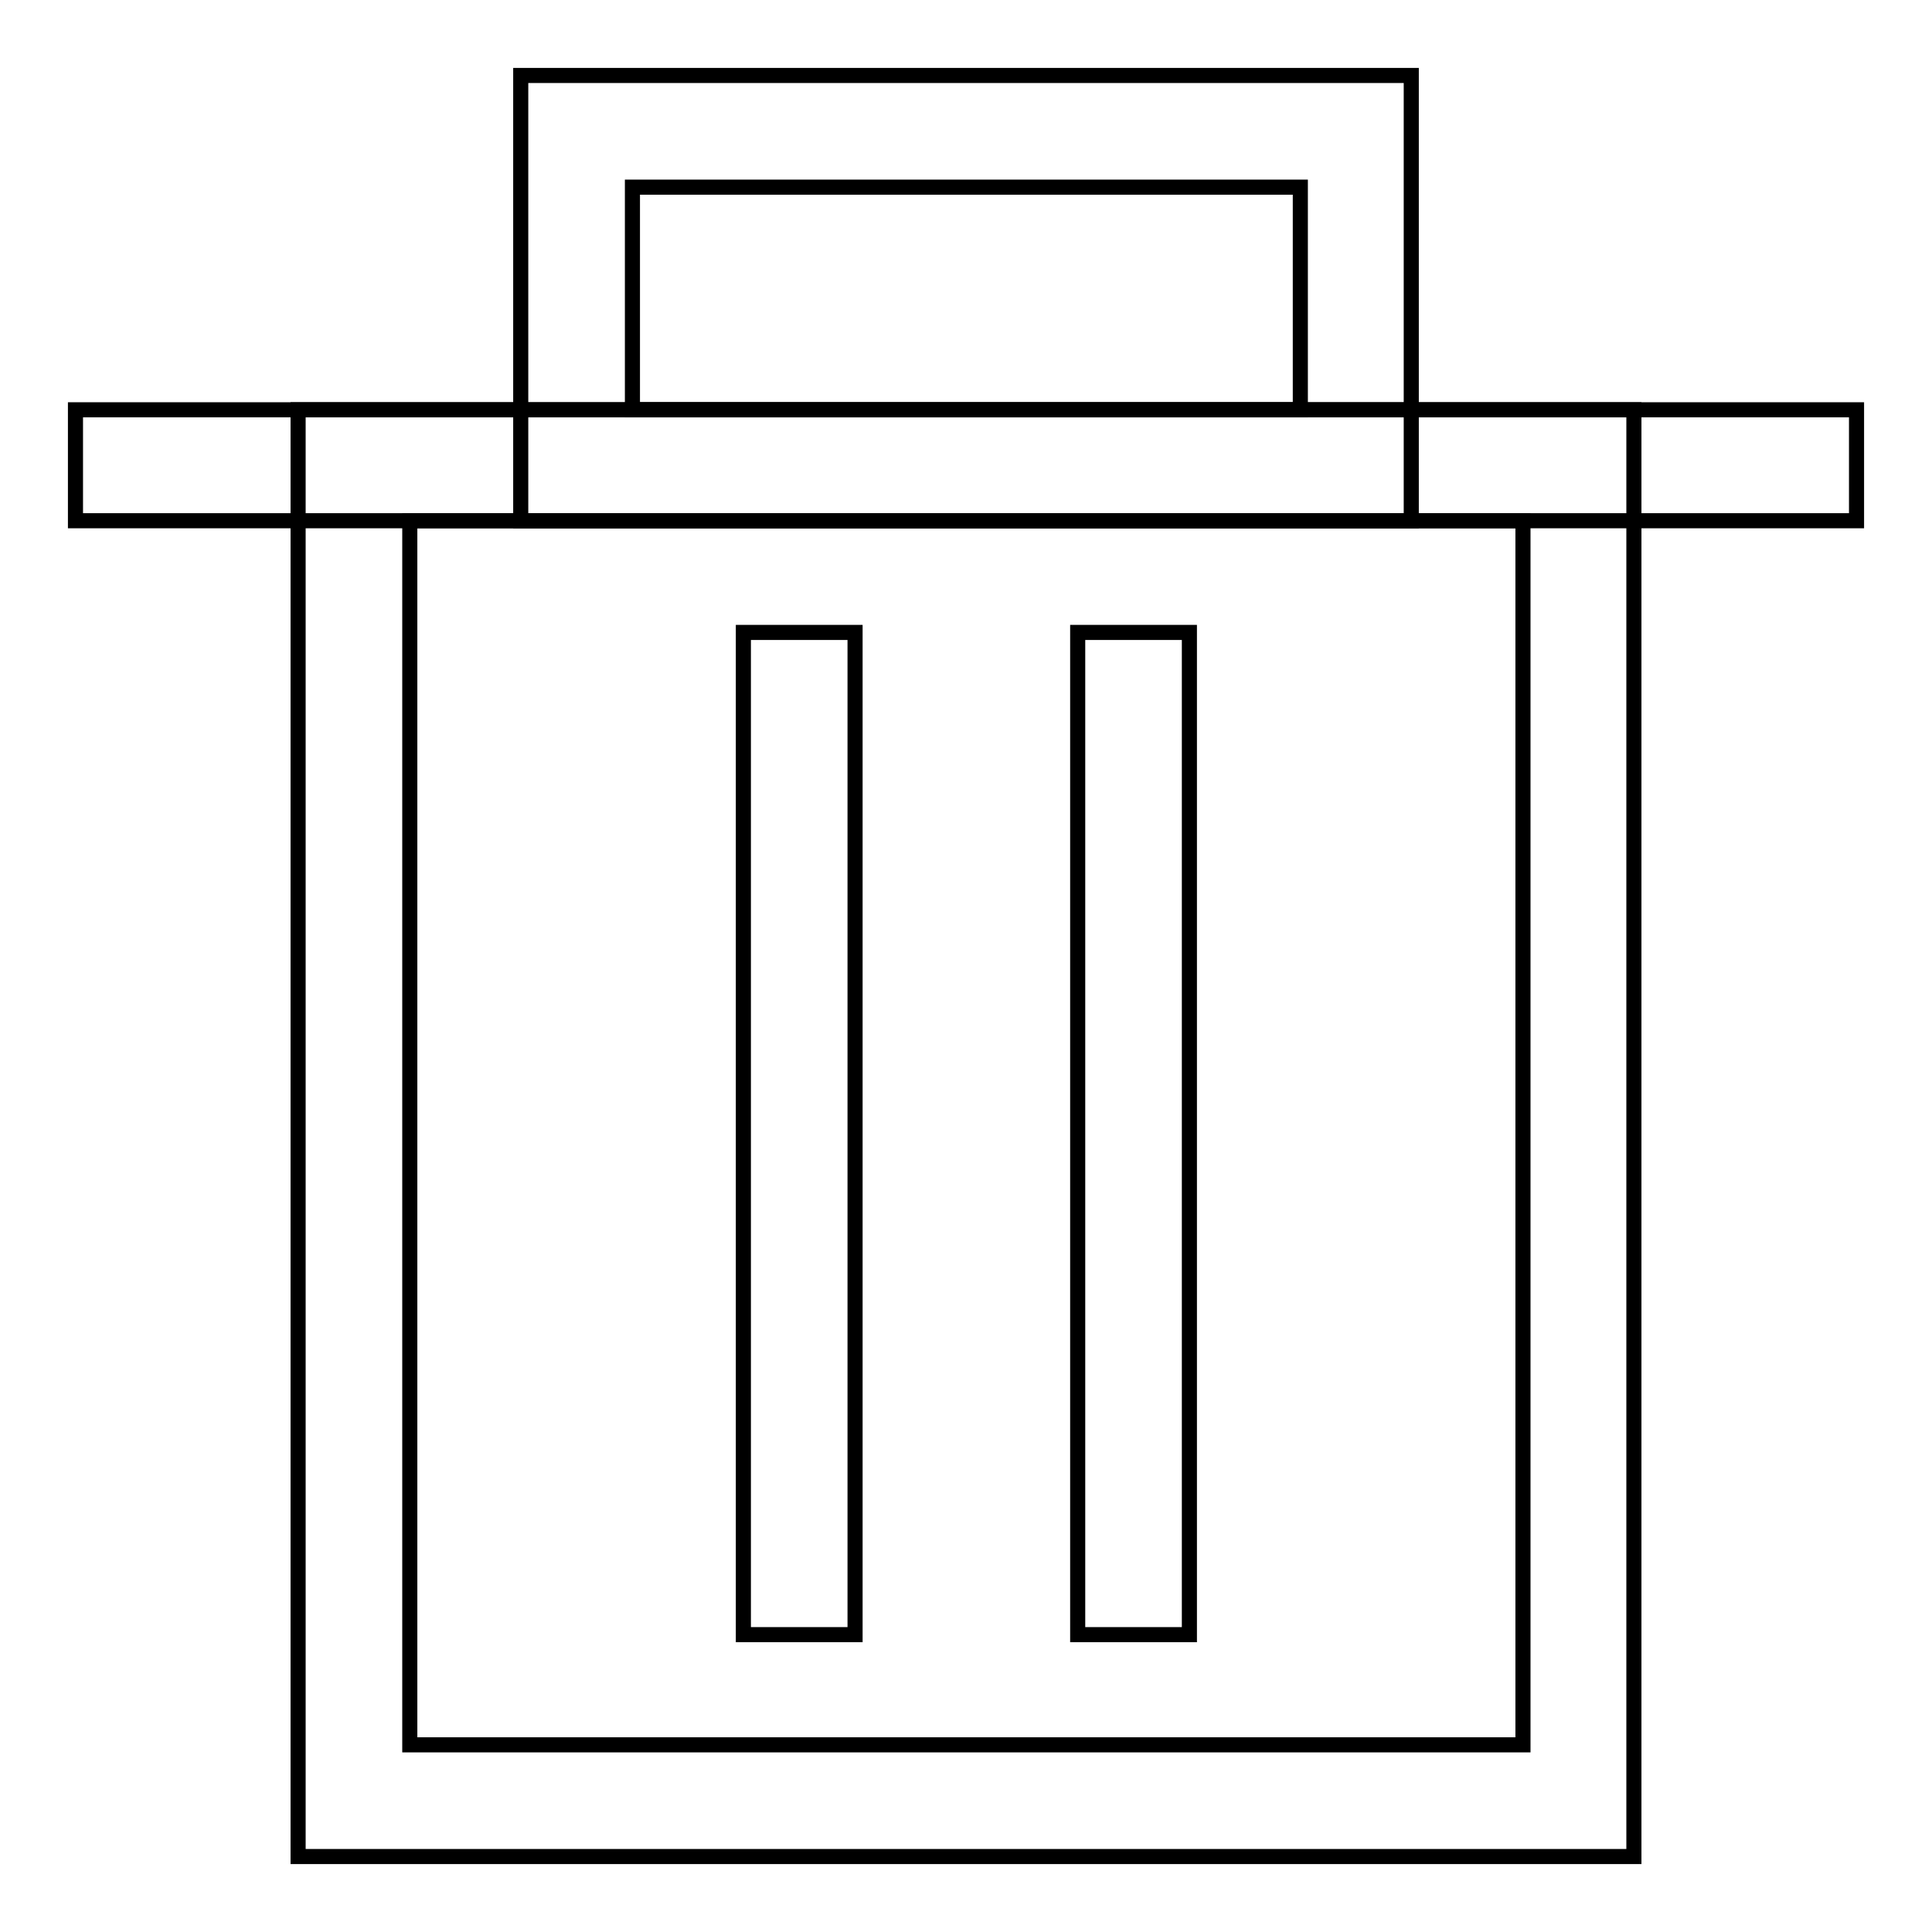
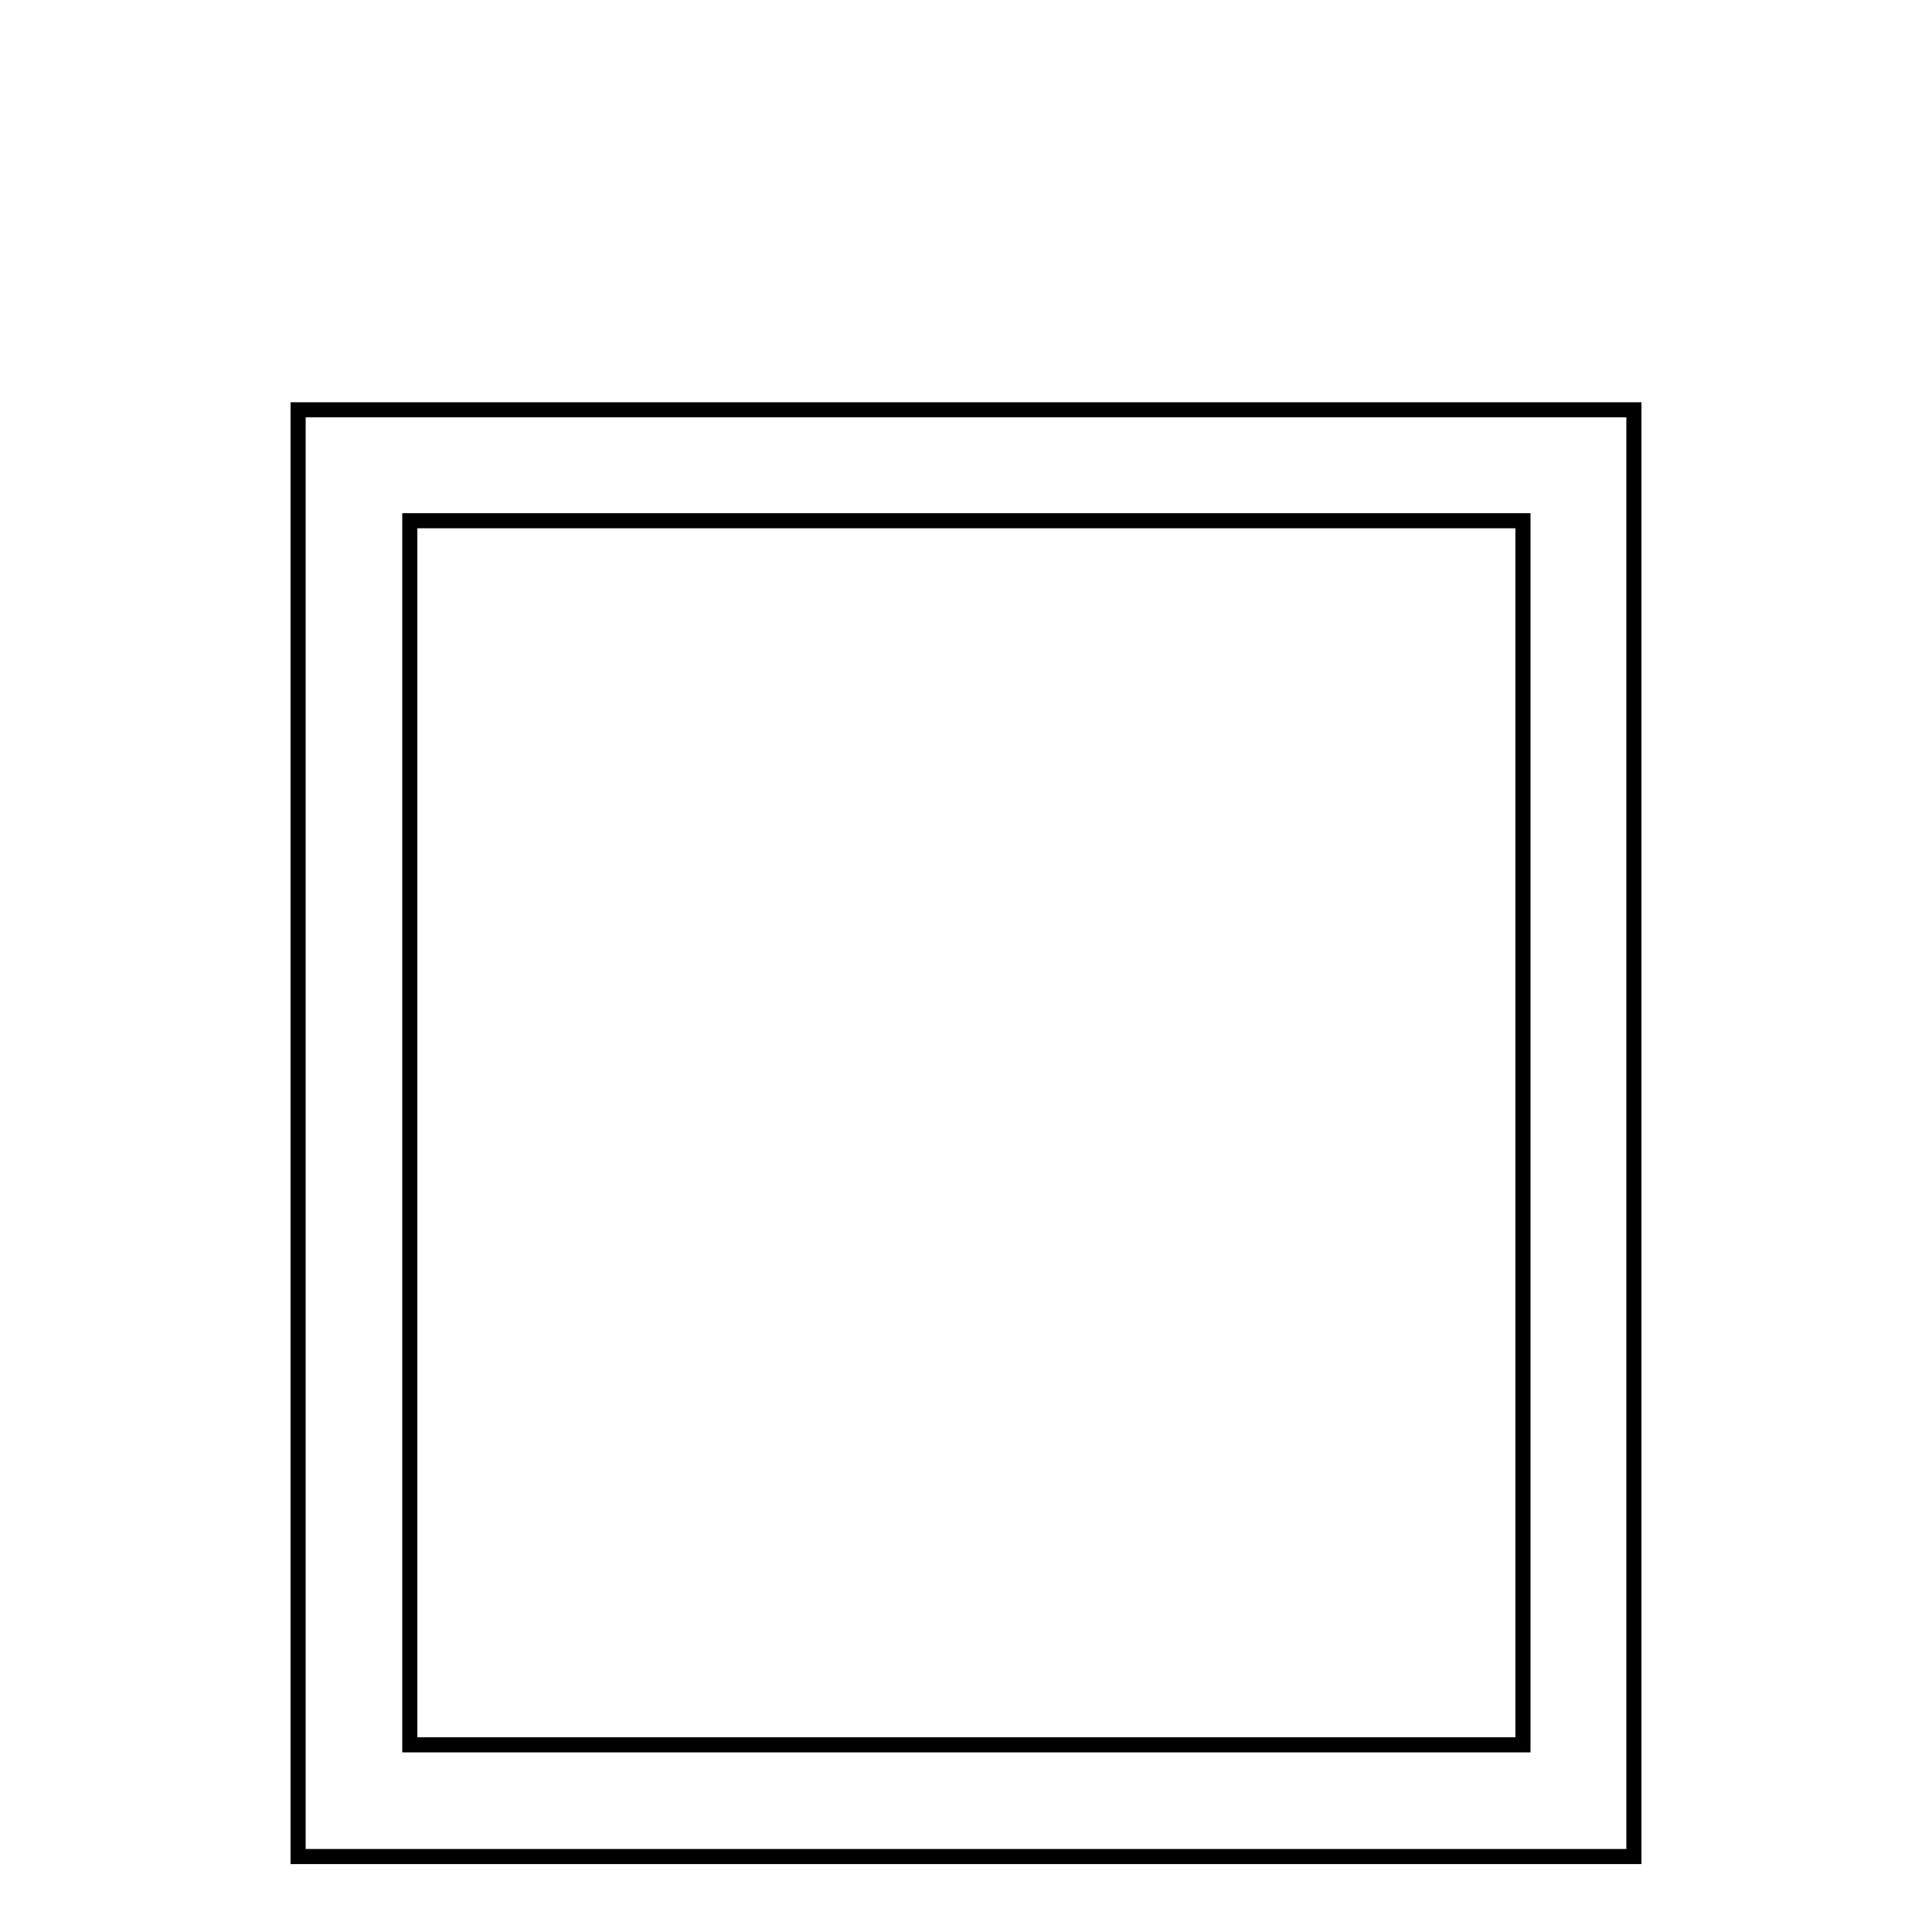
<svg xmlns="http://www.w3.org/2000/svg" version="1.1" x="0px" y="0px" viewBox="0 0 256 256" enable-background="new 0 0 256 256" xml:space="preserve">
  <g>
-     <path stroke-width="2" fill-opacity="0" stroke="#000000" d="M10,54.3h236V69H10V54.3z" />
    <path stroke-width="2" fill-opacity="0" stroke="#000000" d="M39.5,54.3h177V246h-177V54.3z M54.3,69v162.2h147.5V69H54.3z" />
-     <path stroke-width="2" fill-opacity="0" stroke="#000000" d="M98.5,83.8h14.8v132.8H98.5V83.8z M142.8,83.8h14.8v132.8h-14.8V83.8z M69,10h118v59H69V10z M83.8,24.8 v29.5h88.5V24.8H83.8z" />
  </g>
</svg>